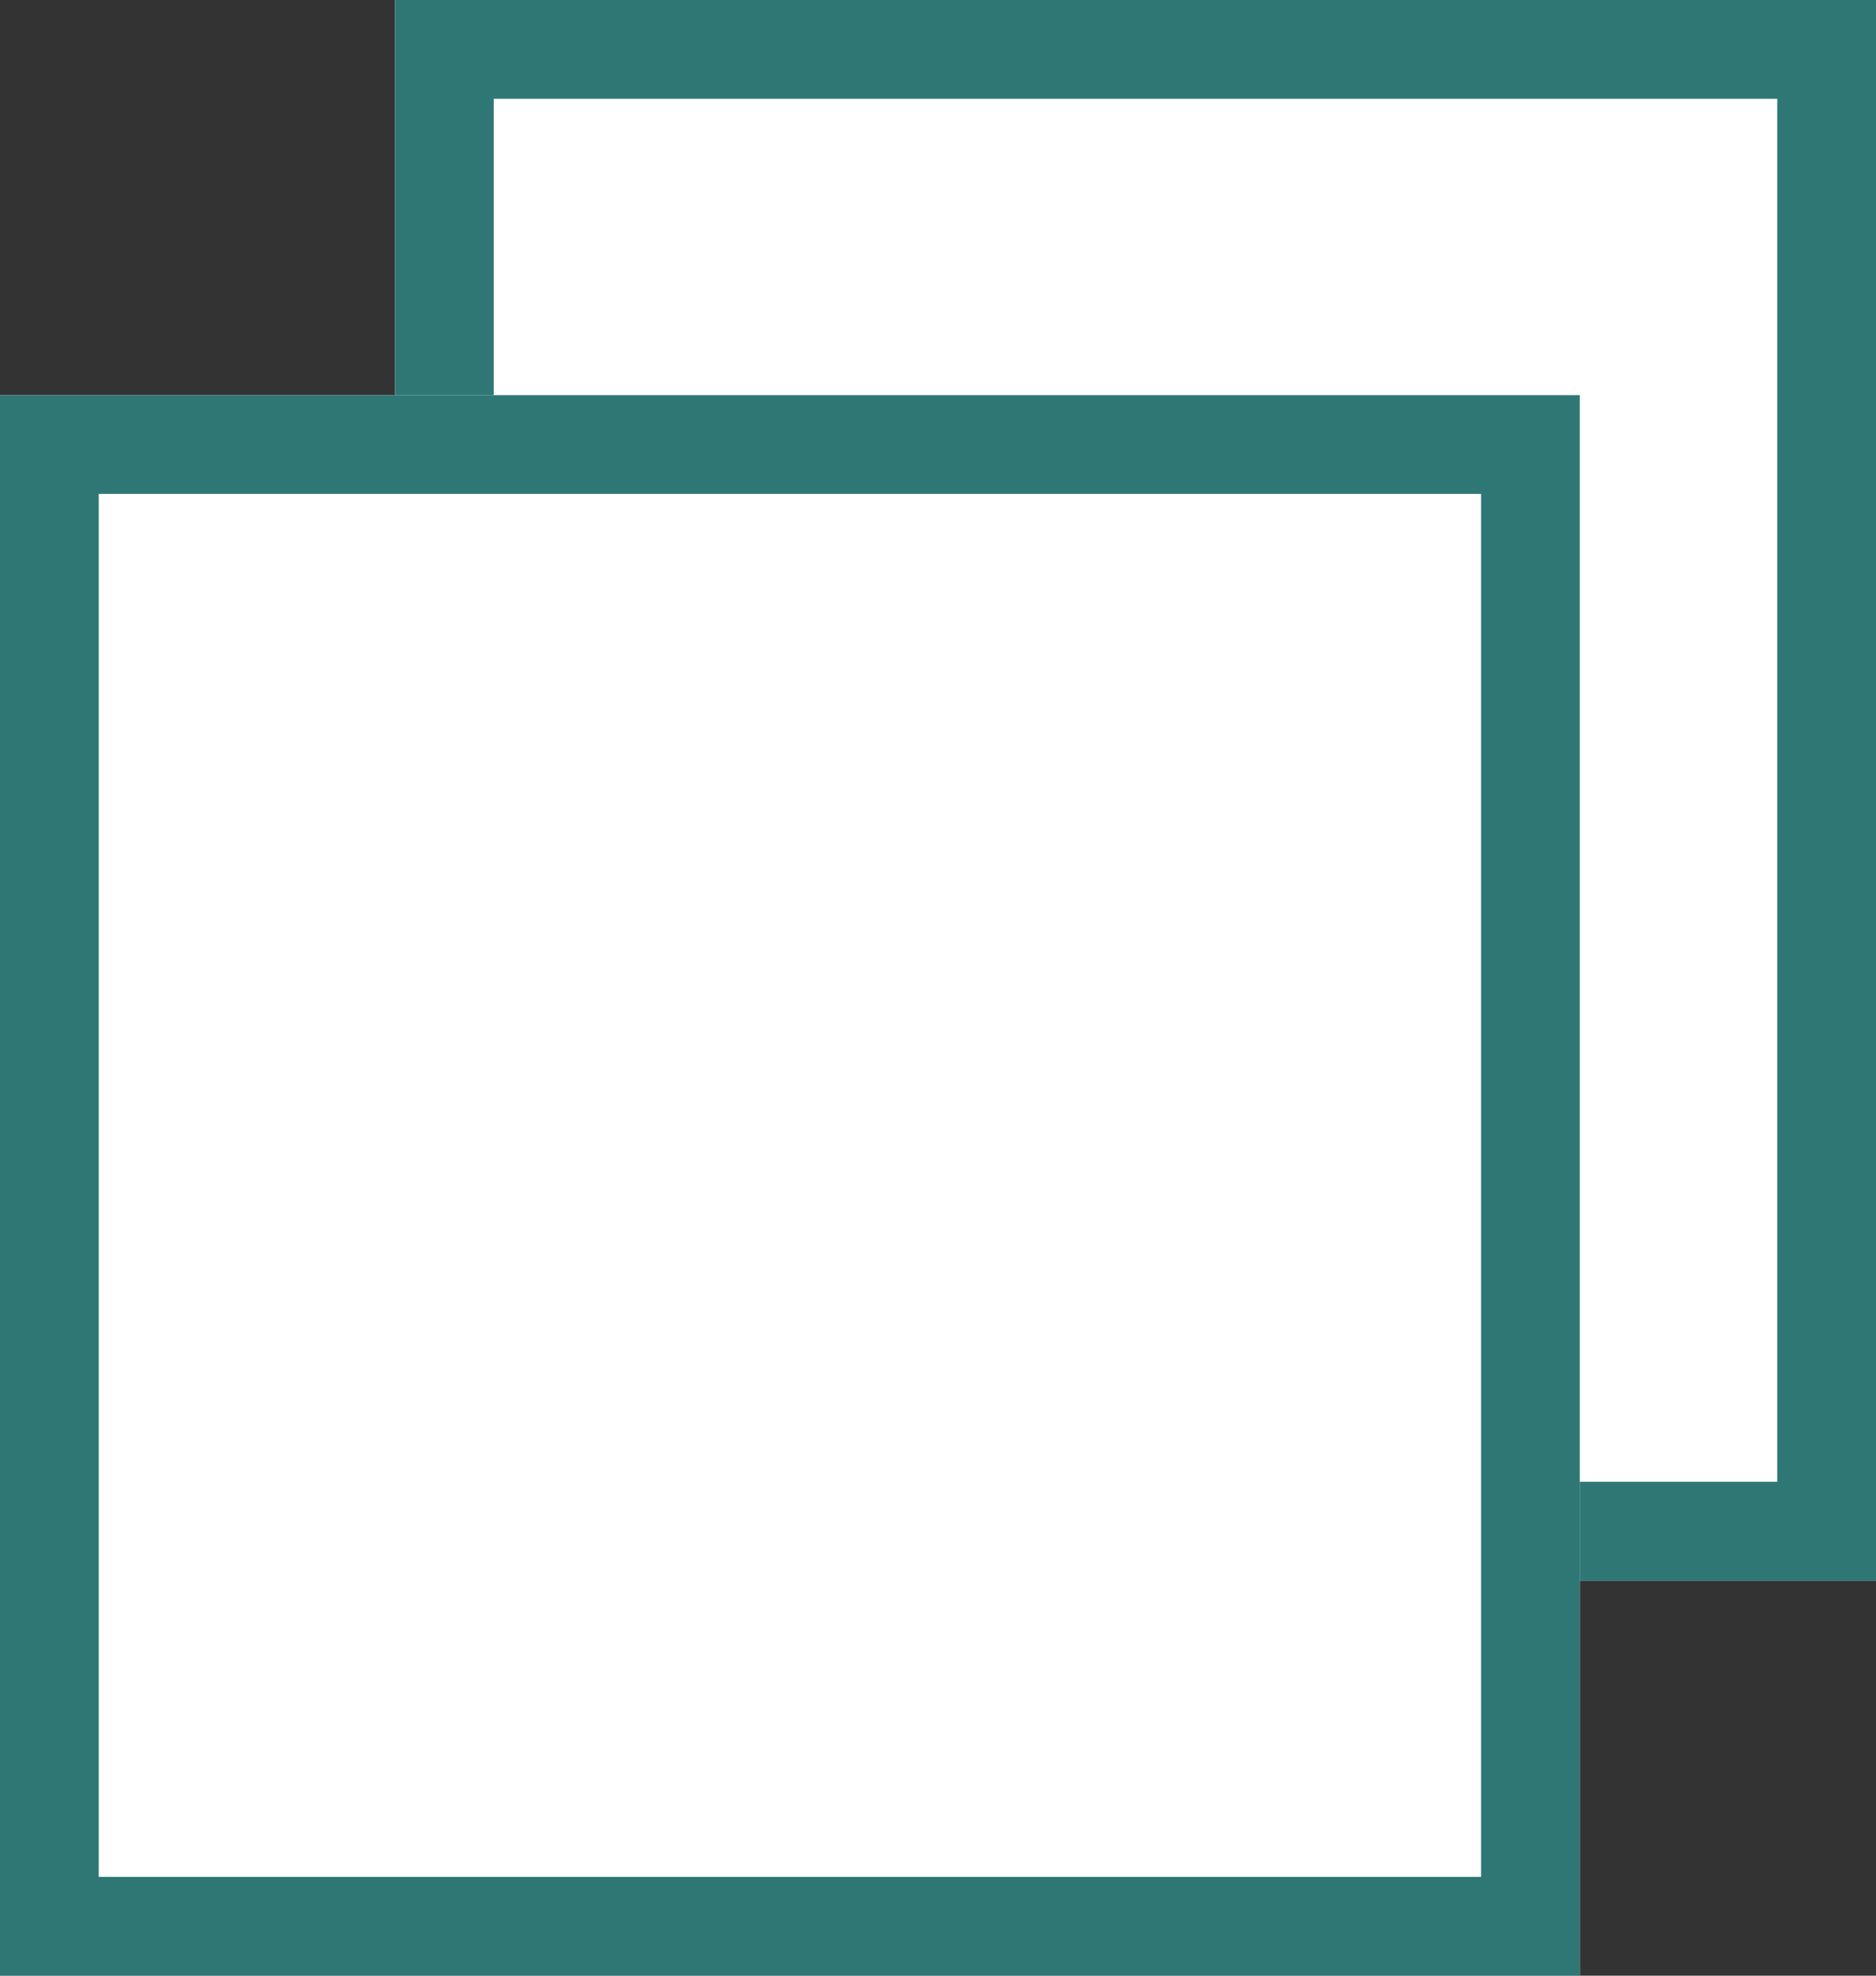
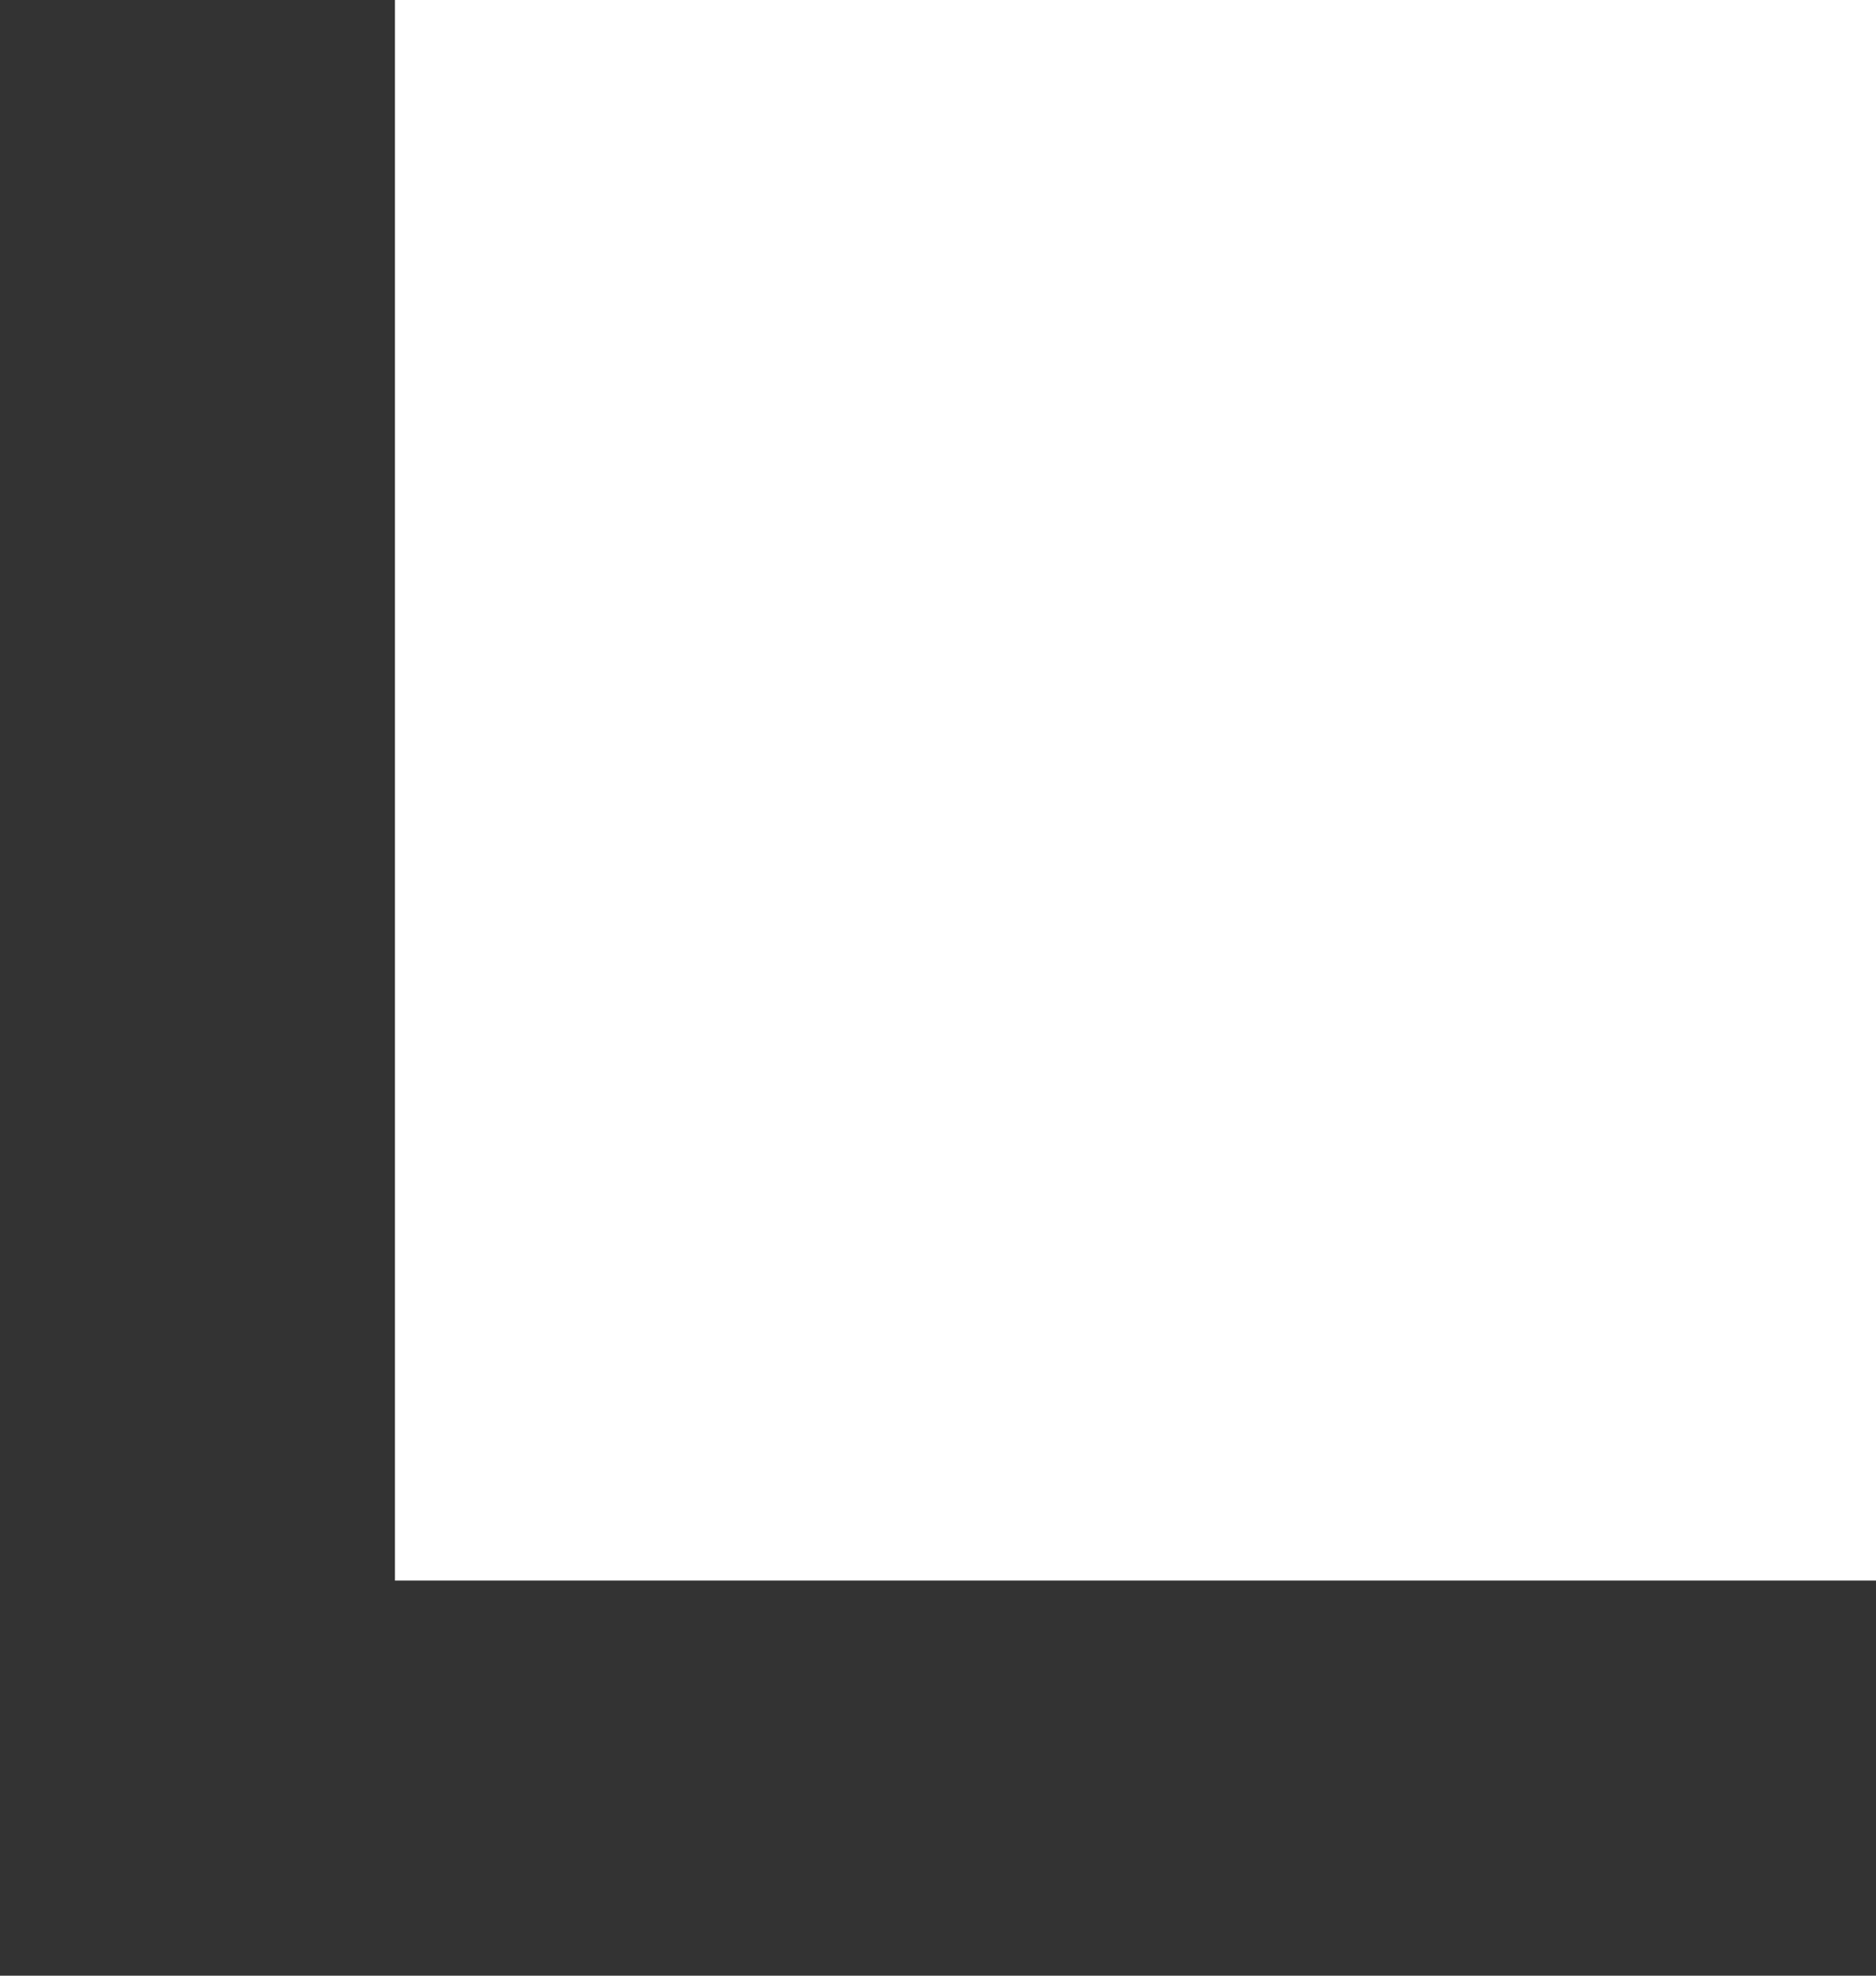
<svg xmlns="http://www.w3.org/2000/svg" width="19" height="20" viewBox="0 0 19 20">
  <rect x="0" y="0" width="19" height="20" fill="#333333" stroke="none" />
  <defs>
    <style>
      .cls-1 {
        fill: #fff;
        stroke: #2e7775;
      }

      .cls-2 {
        stroke: none;
      }

      .cls-3 {
        fill: none;
      }
    </style>
  </defs>
  <g id="icon-link_white" transform="translate(0.031 0.438)">
    <g id="長方形_10" data-name="長方形 10" class="cls-1" transform="translate(3.969 -0.438)">
      <rect class="cls-2" width="15" height="16" />
-       <rect class="cls-3" x="0.5" y="0.5" width="14" height="15" />
    </g>
    <g id="長方形_9" data-name="長方形 9" class="cls-1" transform="translate(-0.031 3.562)">
-       <rect class="cls-2" width="16" height="16" />
-       <rect class="cls-3" x="0.5" y="0.5" width="15" height="15" />
-     </g>
+       </g>
  </g>
</svg>